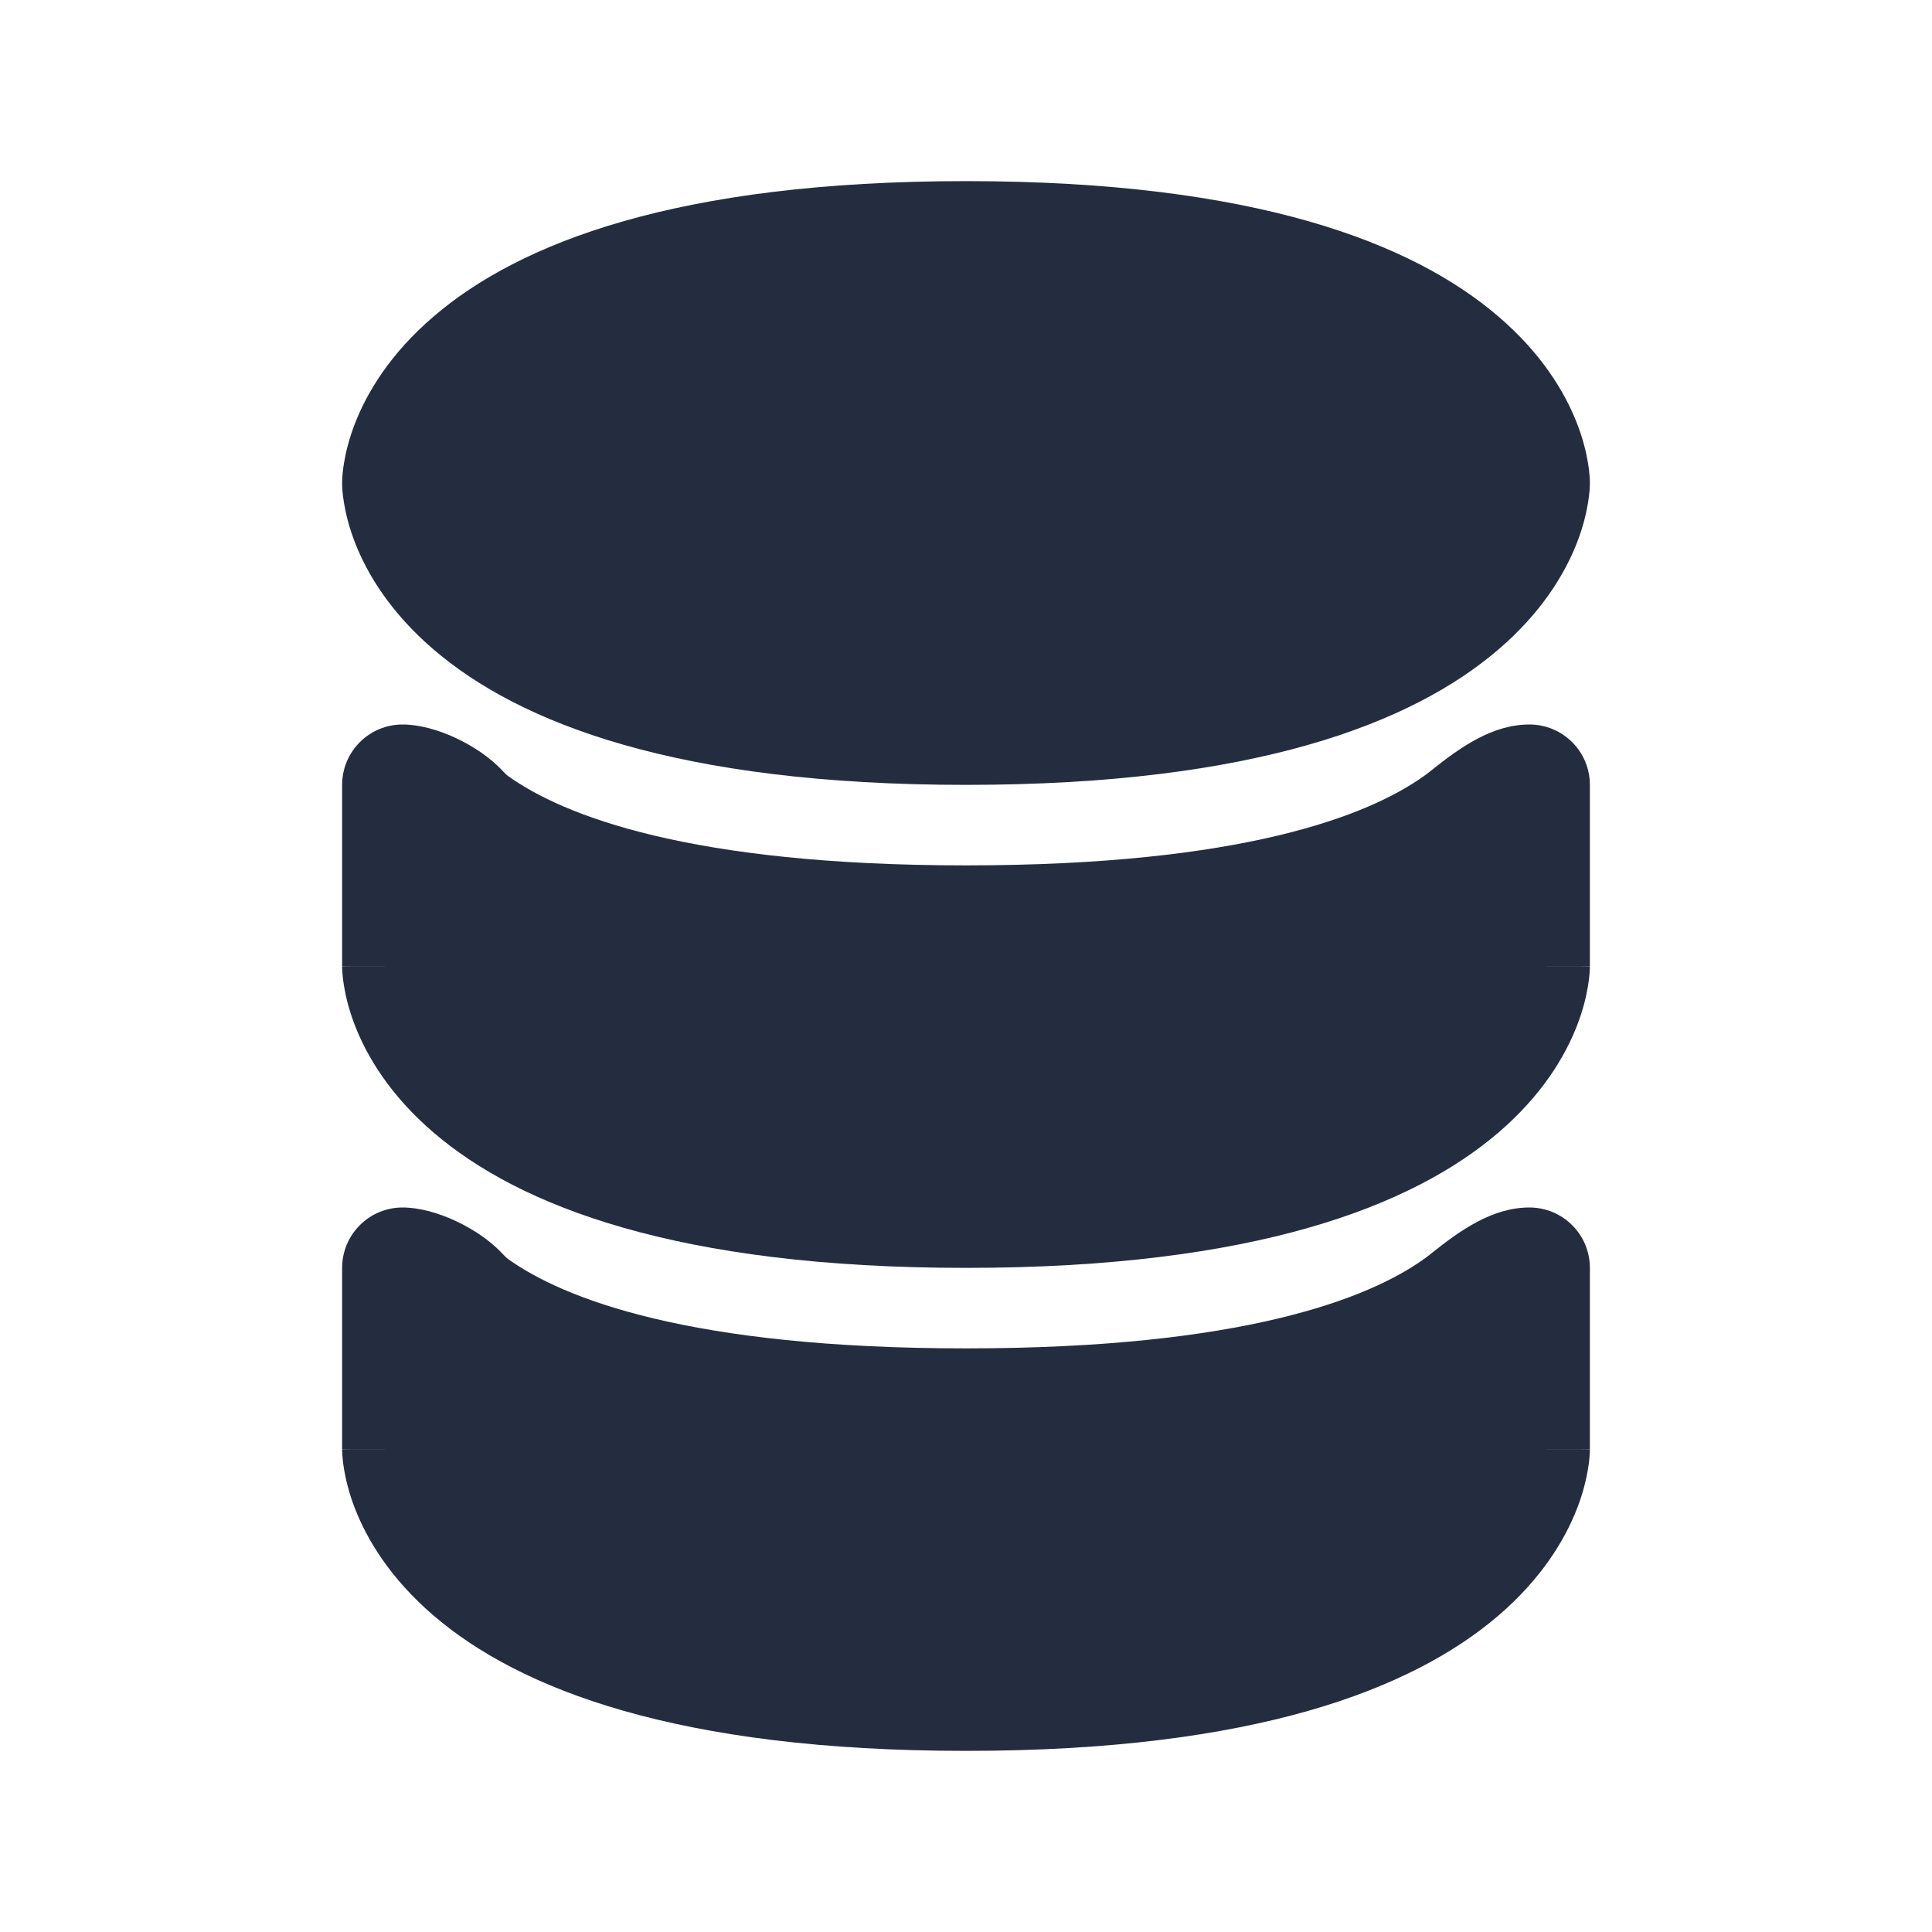
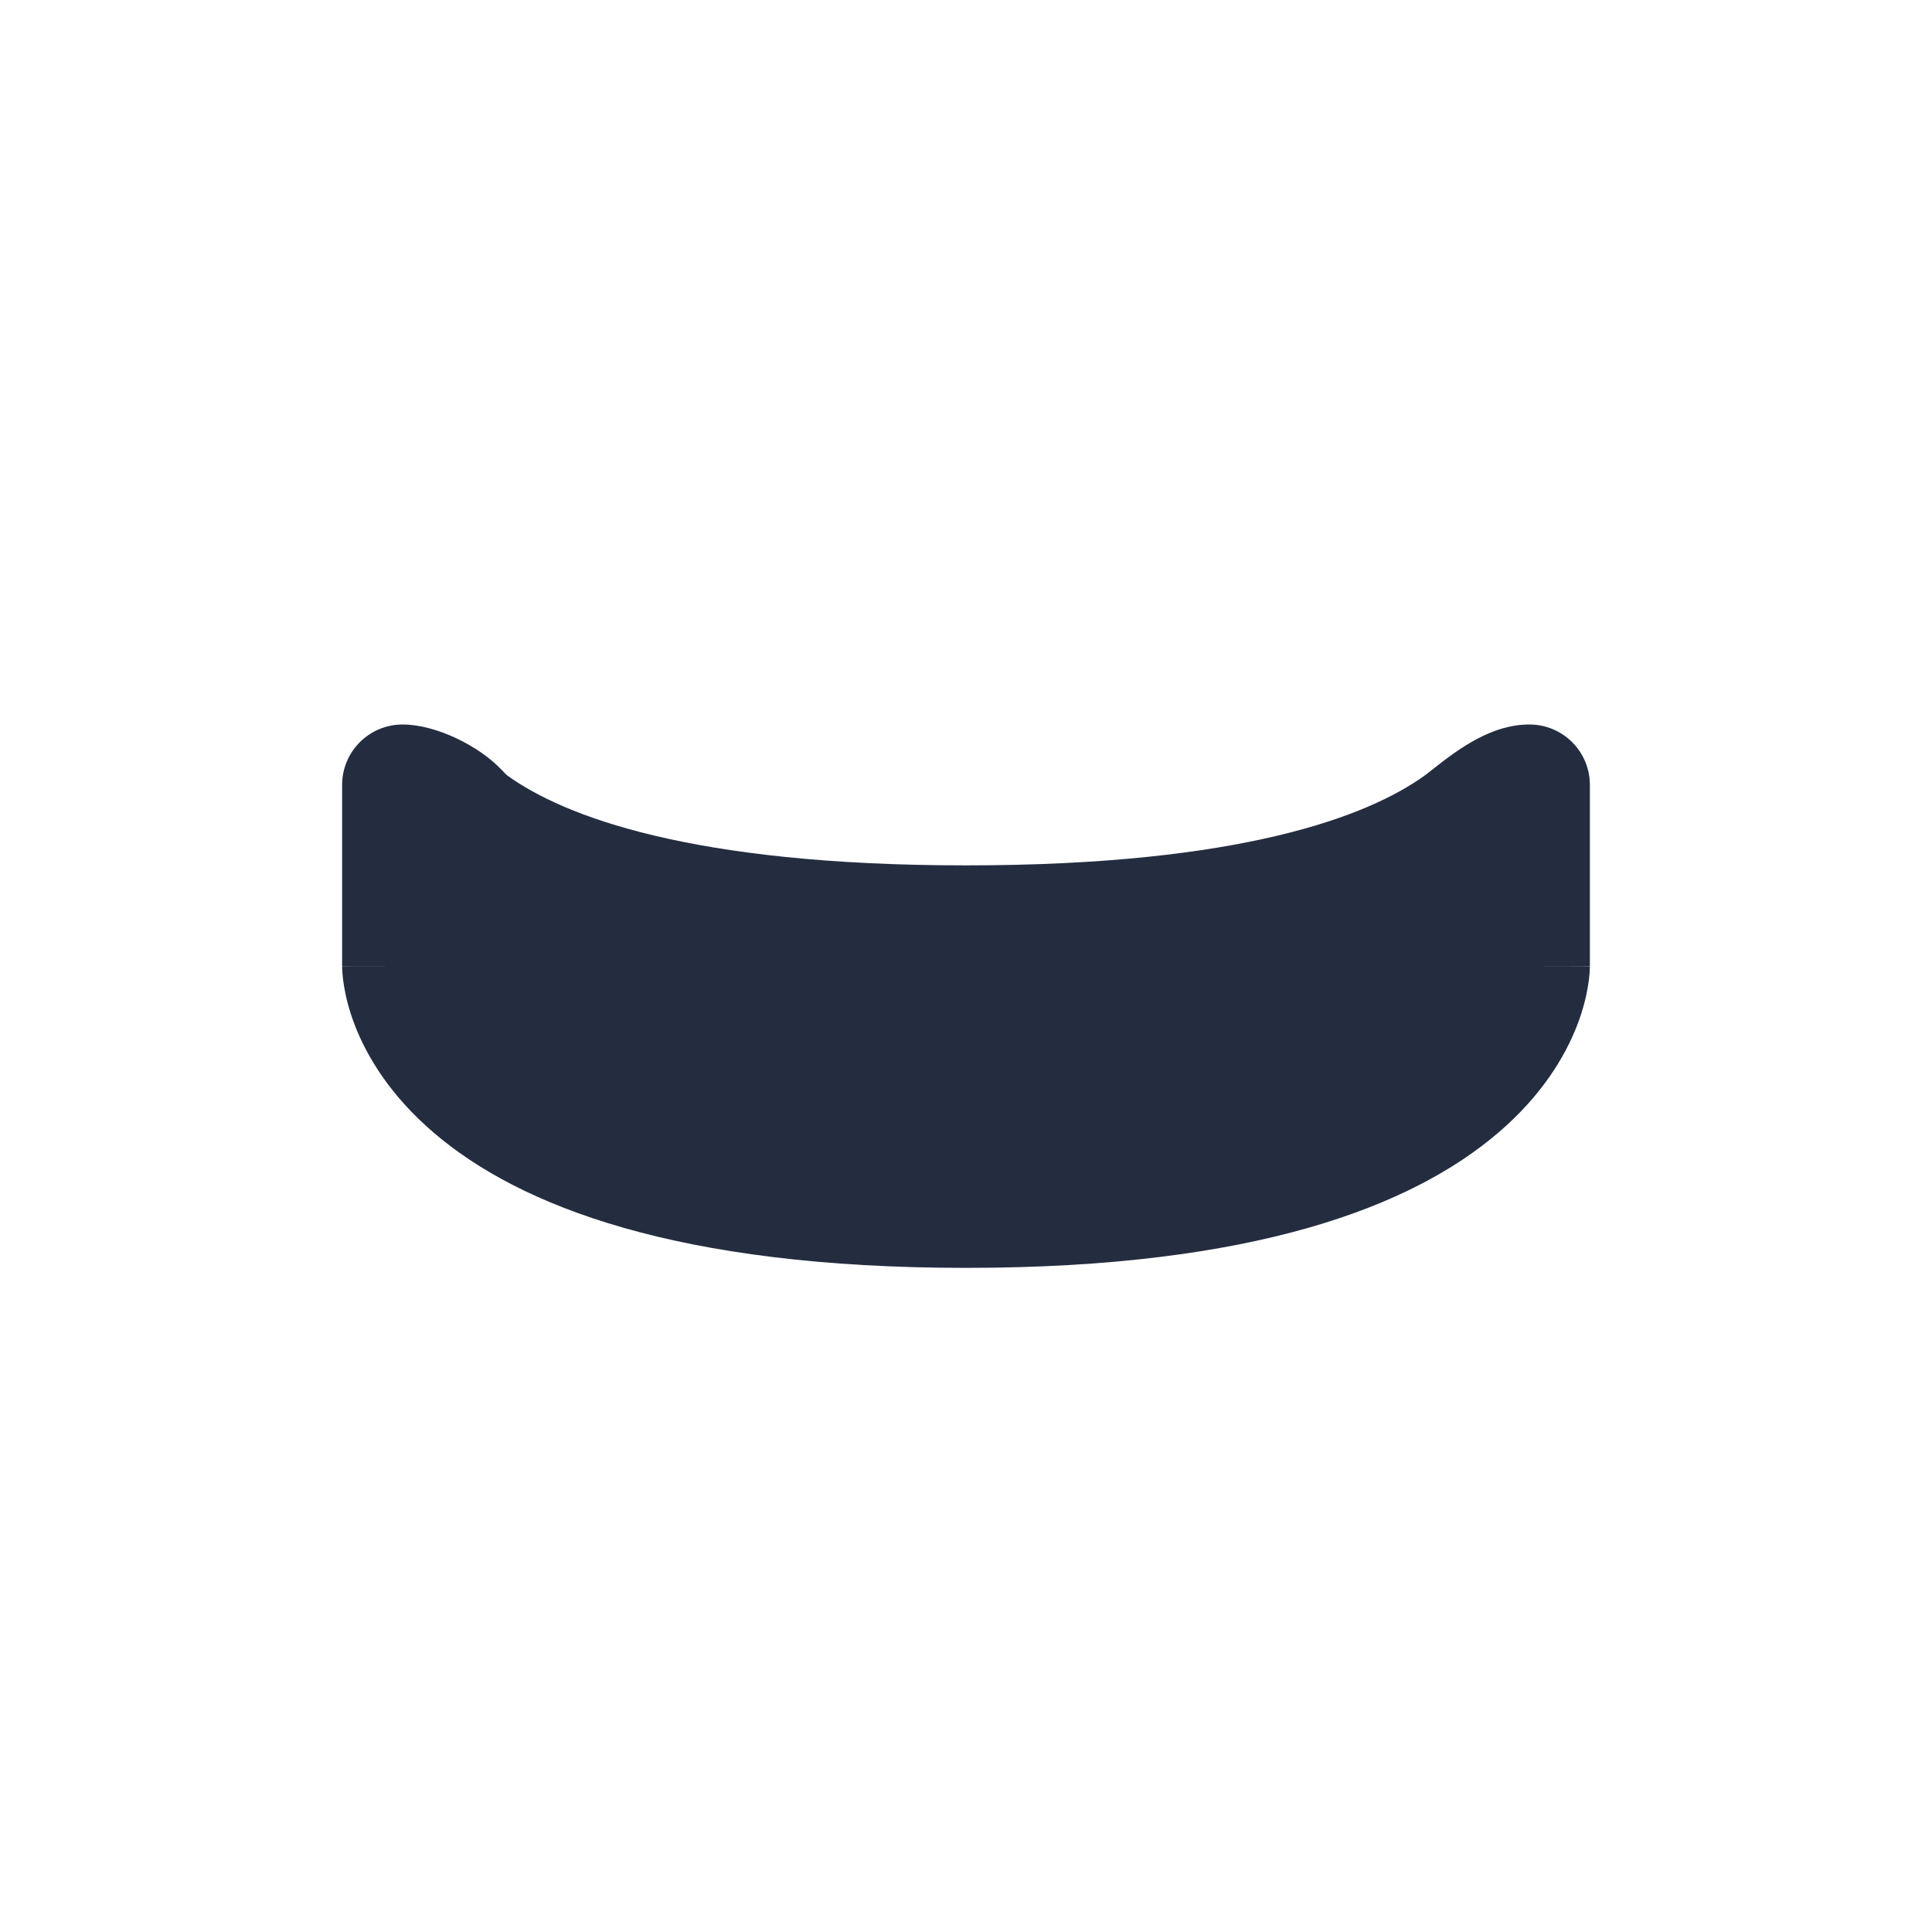
<svg xmlns="http://www.w3.org/2000/svg" width="24px" height="24px" viewBox="0 0 24 24" fill="none" color="#242d40" stroke-width="1.5">
-   <path fill-rule="evenodd" clip-rule="evenodd" d="M5 15C4.586 15 4.25 15.336 4.25 15.75V18H5C4.25 18 4.25 18.002 4.25 18.002L4.25 18.004L4.25 18.008L4.25 18.016L4.251 18.037C4.251 18.052 4.252 18.071 4.254 18.092C4.257 18.135 4.263 18.189 4.274 18.252C4.295 18.38 4.335 18.548 4.41 18.741C4.562 19.131 4.851 19.61 5.387 20.07C6.453 20.983 8.41 21.75 12 21.75C15.59 21.75 17.547 20.983 18.613 20.07C19.149 19.61 19.438 19.131 19.59 18.741C19.665 18.548 19.705 18.38 19.726 18.252C19.737 18.189 19.743 18.135 19.746 18.092C19.748 18.071 19.749 18.052 19.749 18.037L19.75 18.016L19.75 18.008L19.75 18.004L19.75 18.002C19.75 18.002 19.75 18 19 18H19.75V15.75C19.75 15.336 19.414 15 19 15C18.538 14.999 18.137 15.285 17.777 15.573C17.749 15.596 17.72 15.618 17.689 15.64C16.999 16.133 15.433 16.75 12 16.75C8.567 16.75 7.001 16.133 6.311 15.64C6.295 15.629 6.269 15.603 6.237 15.569C5.954 15.266 5.414 14.999 5 15Z" fill="#242d40" />
-   <path fill-rule="evenodd" clip-rule="evenodd" d="M5 9C4.586 9 4.25 9.336 4.25 9.75V12H5C4.25 12 4.25 12.002 4.25 12.002L4.25 12.004L4.25 12.008L4.25 12.016L4.251 12.037C4.251 12.052 4.252 12.071 4.254 12.092C4.257 12.135 4.263 12.189 4.274 12.252C4.295 12.38 4.335 12.548 4.41 12.741C4.562 13.132 4.851 13.611 5.387 14.07C6.453 14.983 8.41 15.75 12 15.75C15.59 15.75 17.547 14.983 18.613 14.07C19.149 13.611 19.438 13.132 19.59 12.741C19.665 12.548 19.705 12.38 19.726 12.252C19.737 12.189 19.743 12.135 19.746 12.092C19.748 12.071 19.749 12.052 19.749 12.037L19.75 12.016L19.75 12.008L19.75 12.004L19.75 12.002C19.75 12.002 19.75 12 19 12H19.75V9.75C19.75 9.336 19.414 9 19 9C18.538 8.999 18.137 9.285 17.777 9.573C17.749 9.596 17.72 9.618 17.689 9.64C16.999 10.133 15.433 10.75 12 10.75C8.567 10.75 7.001 10.133 6.311 9.64C6.295 9.629 6.269 9.603 6.237 9.569C5.954 9.266 5.414 8.999 5 9Z" fill="#242d40" />
-   <path fill-rule="evenodd" clip-rule="evenodd" d="M5.387 3.931C6.453 3.017 8.41 2.25 12 2.25C15.59 2.25 17.547 3.017 18.613 3.931C19.149 4.39 19.438 4.869 19.59 5.259C19.665 5.453 19.705 5.62 19.726 5.748C19.737 5.812 19.743 5.866 19.746 5.908C19.748 5.938 19.75 5.968 19.75 5.998C19.75 6.026 19.749 6.053 19.746 6.092C19.743 6.134 19.737 6.188 19.726 6.252C19.705 6.38 19.665 6.547 19.59 6.741C19.438 7.131 19.149 7.61 18.613 8.069C17.547 8.983 15.59 9.75 12 9.75C8.41 9.75 6.453 8.983 5.387 8.069C4.851 7.61 4.562 7.131 4.41 6.741C4.335 6.547 4.295 6.38 4.274 6.252C4.253 6.128 4.25 6.056 4.25 5.996C4.251 5.913 4.26 5.83 4.274 5.748C4.295 5.62 4.335 5.453 4.41 5.259C4.562 4.869 4.851 4.39 5.387 3.931Z" fill="#242d40" />
+   <path fill-rule="evenodd" clip-rule="evenodd" d="M5 9C4.586 9 4.25 9.336 4.25 9.75V12H5C4.25 12 4.25 12.002 4.25 12.002L4.25 12.004L4.25 12.008L4.25 12.016L4.251 12.037C4.251 12.052 4.252 12.071 4.254 12.092C4.257 12.135 4.263 12.189 4.274 12.252C4.295 12.38 4.335 12.548 4.41 12.741C4.562 13.132 4.851 13.611 5.387 14.07C6.453 14.983 8.41 15.75 12 15.75C15.59 15.75 17.547 14.983 18.613 14.07C19.149 13.611 19.438 13.132 19.59 12.741C19.665 12.548 19.705 12.38 19.726 12.252C19.737 12.189 19.743 12.135 19.746 12.092C19.748 12.071 19.749 12.052 19.749 12.037L19.75 12.016L19.75 12.008L19.75 12.004C19.75 12.002 19.75 12 19 12H19.75V9.75C19.75 9.336 19.414 9 19 9C18.538 8.999 18.137 9.285 17.777 9.573C17.749 9.596 17.72 9.618 17.689 9.64C16.999 10.133 15.433 10.75 12 10.75C8.567 10.75 7.001 10.133 6.311 9.64C6.295 9.629 6.269 9.603 6.237 9.569C5.954 9.266 5.414 8.999 5 9Z" fill="#242d40" />
</svg>